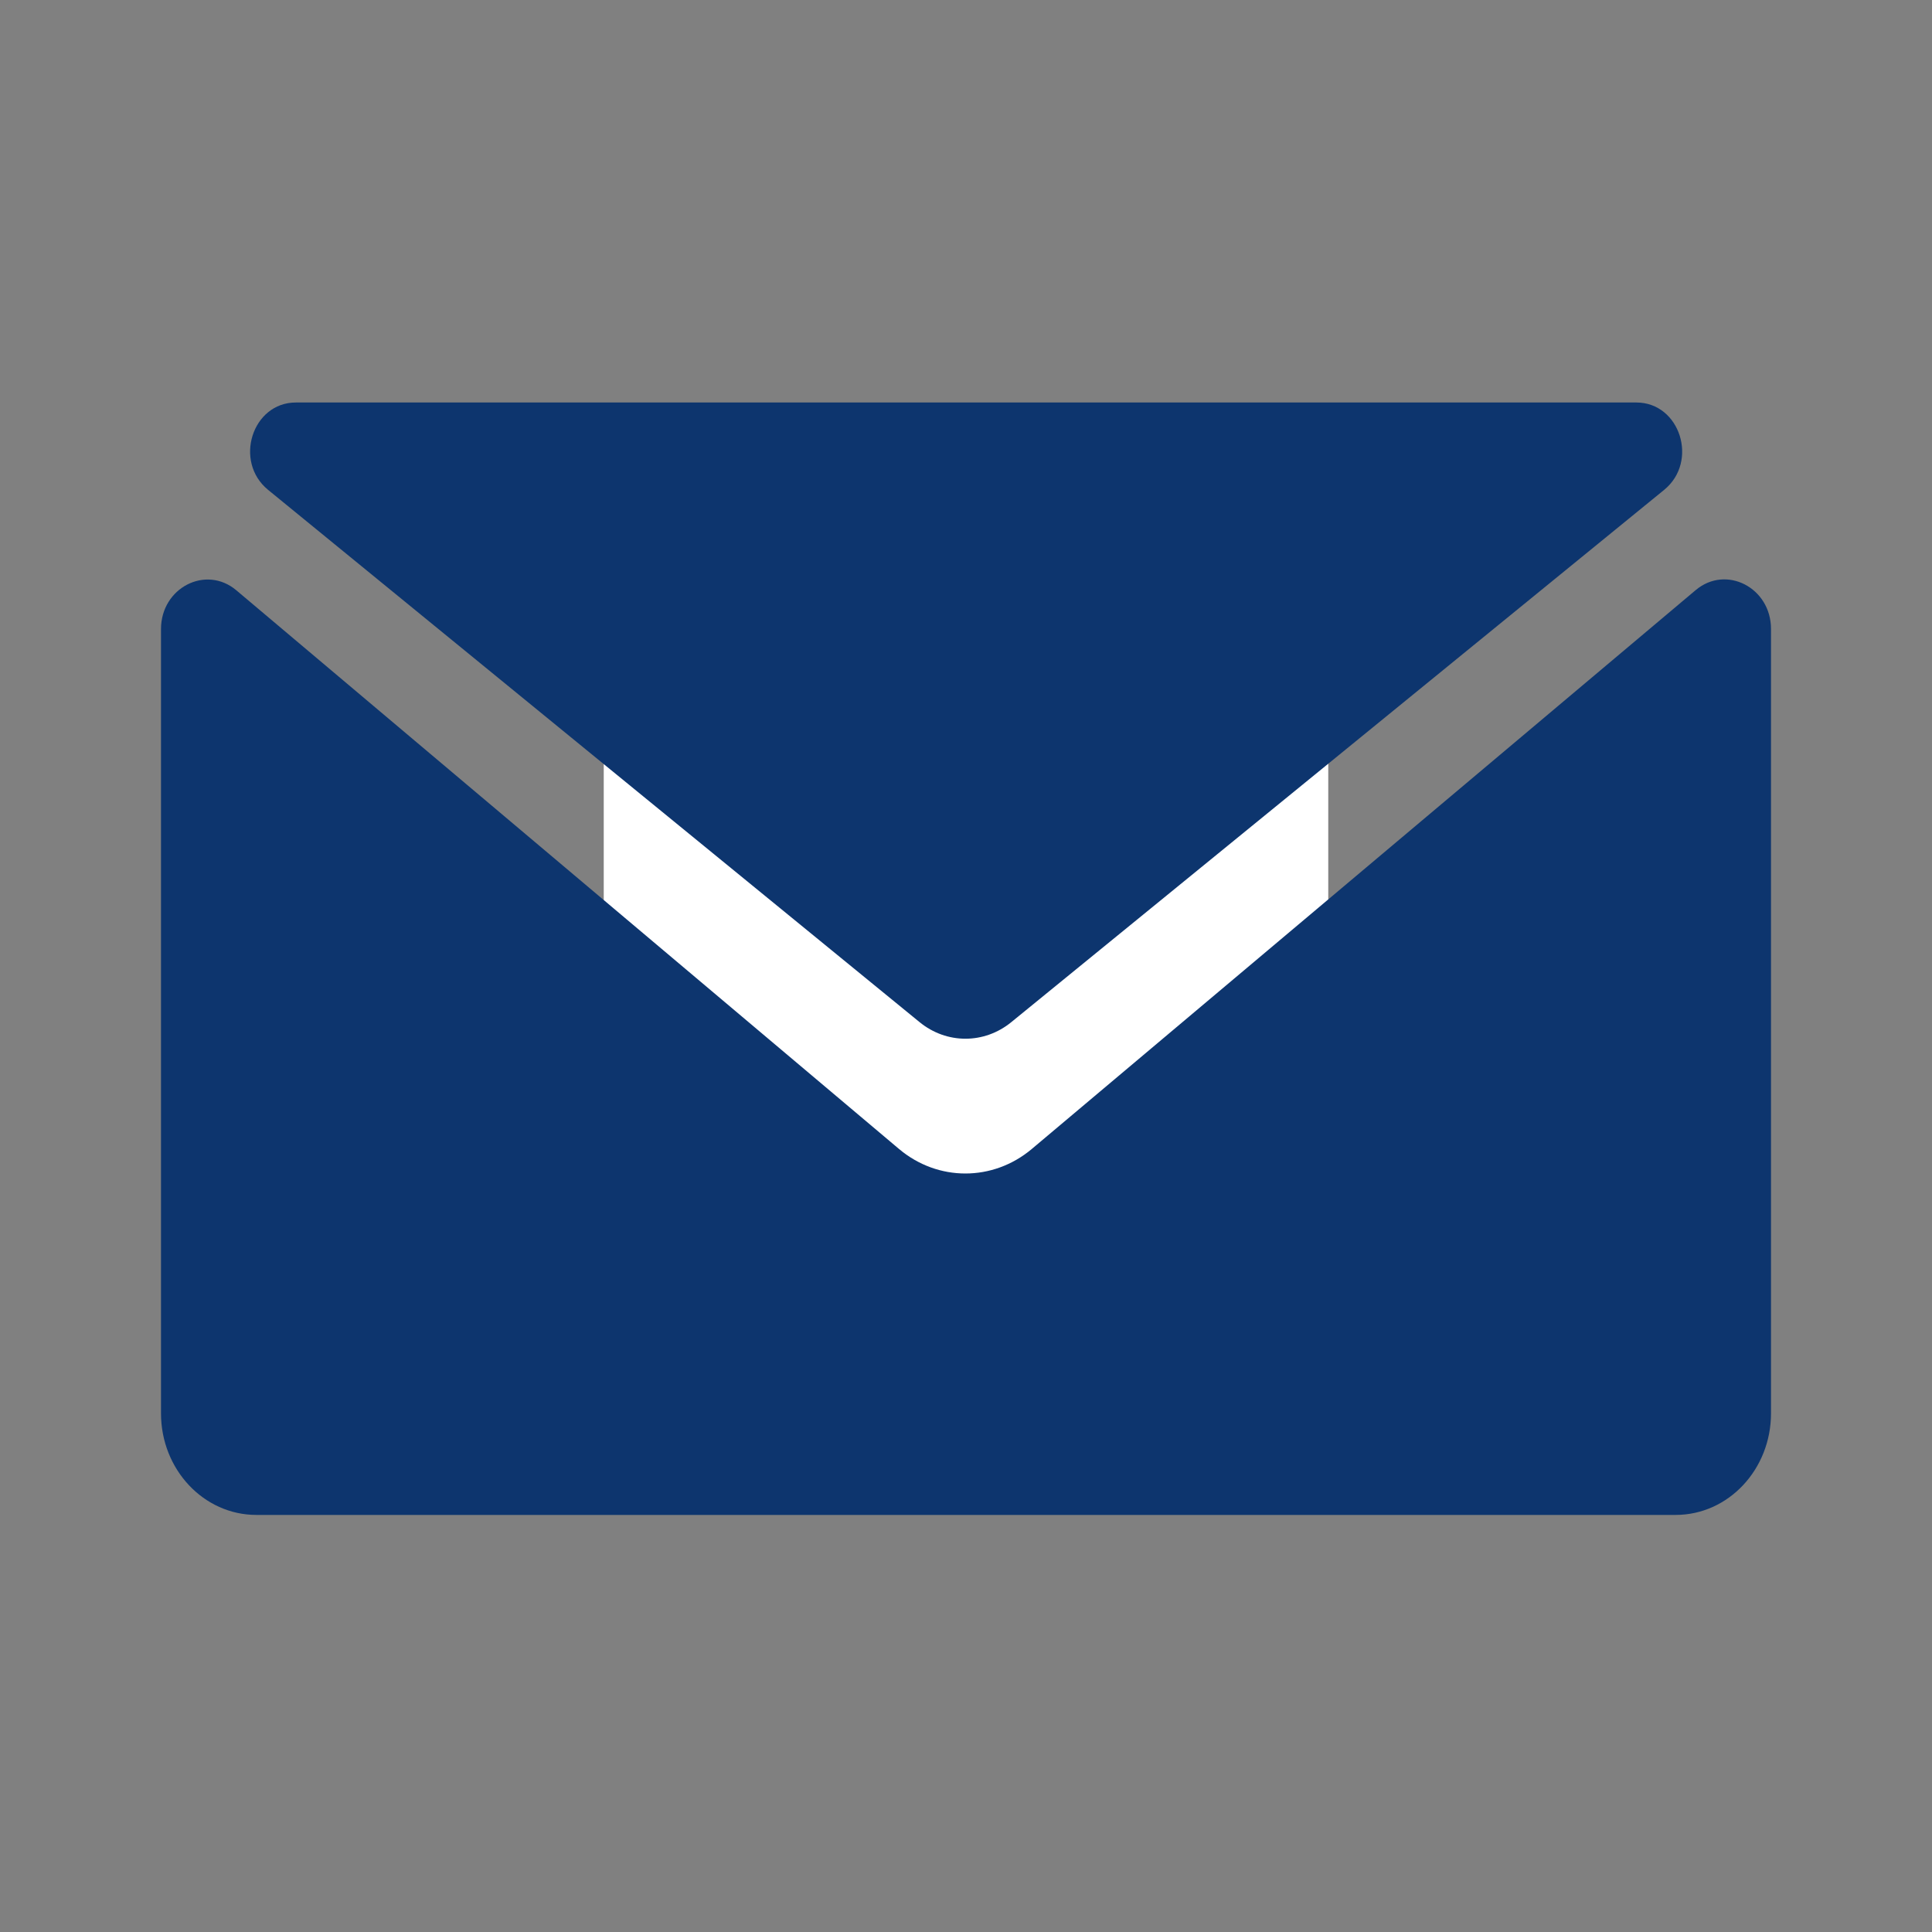
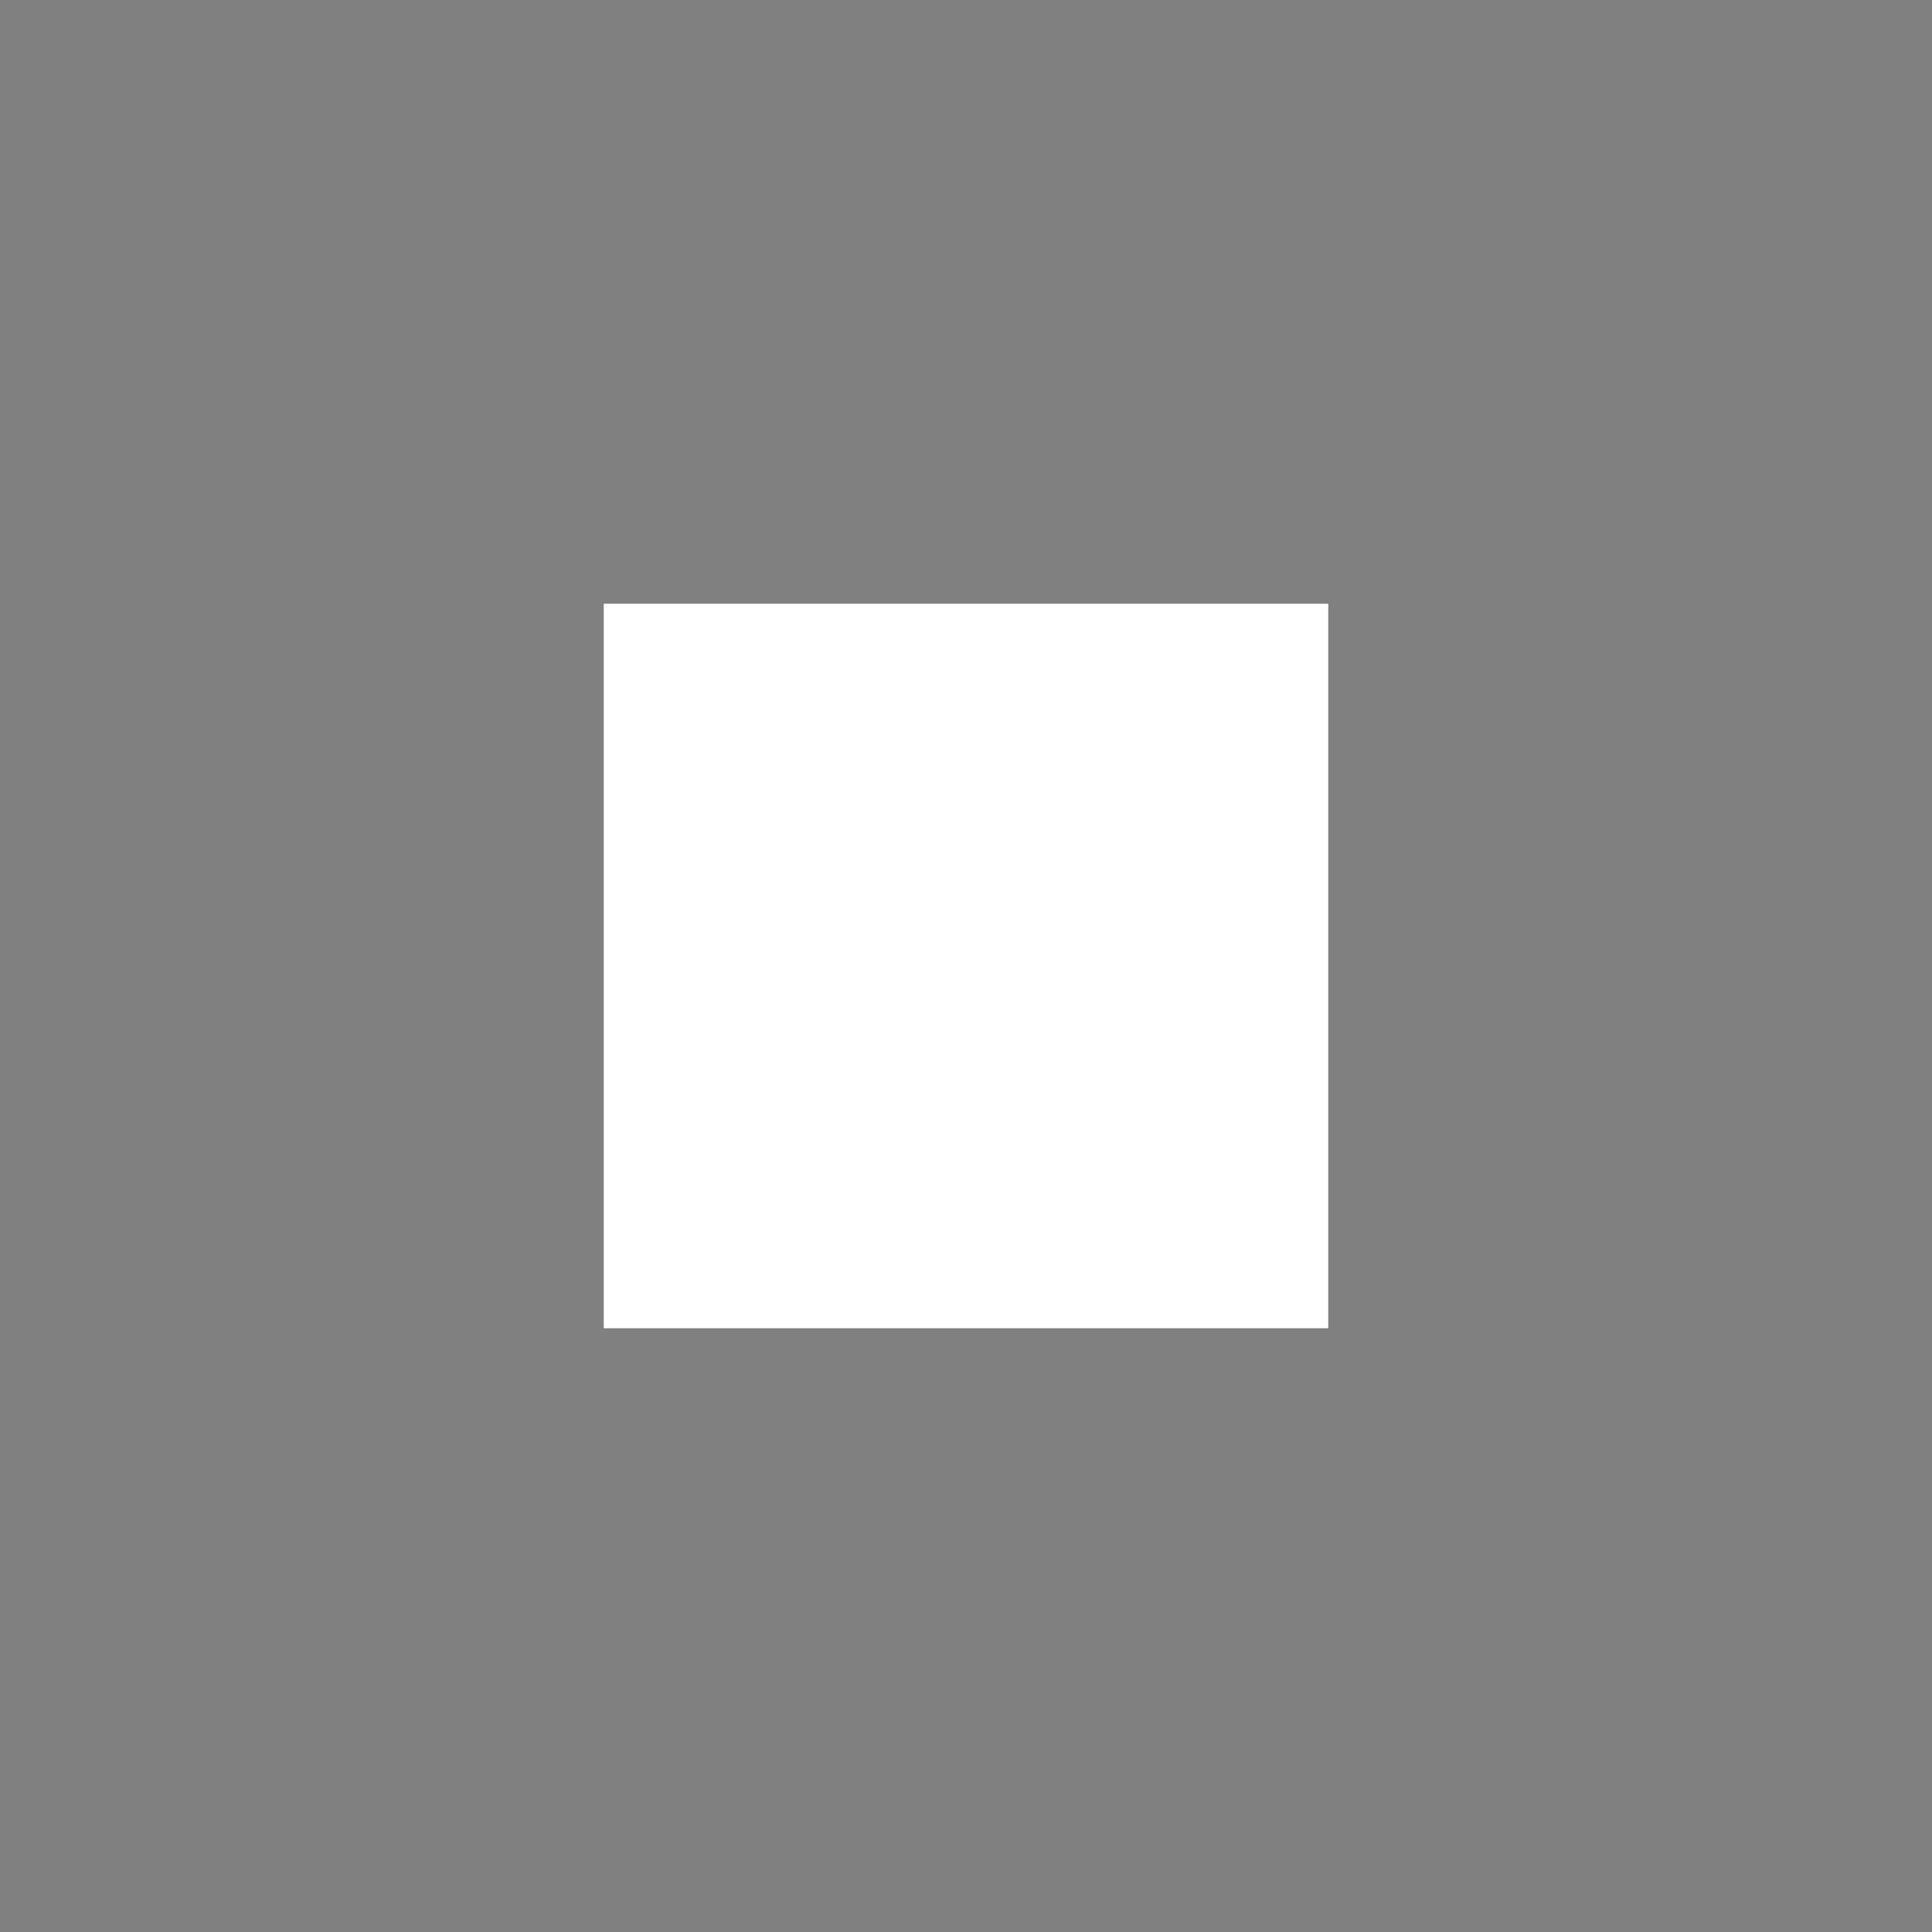
<svg xmlns="http://www.w3.org/2000/svg" width="24" height="24" viewBox="0 0 24 24" fill="none">
  <rect x="0" y="0" width="24" height="24" fill="#808080" stroke="none" />
  <rect x="7.5" y="7.5" width="9" height="9" fill="white" />
-   <path fill-rule="evenodd" clip-rule="evenodd" d="M12.816 14.274L21.064 7.331C21.442 7.012 22 7.3 22 7.813V17.557C22 18.254 21.47 18.819 20.815 18.819H3.185C2.53 18.819 2 18.254 2 17.557V7.815C2 7.301 2.558 7.014 2.936 7.333L11.168 14.273C11.65 14.679 12.333 14.679 12.816 14.274ZM3.675 5C3.133 5 2.9 5.733 3.33 6.085L11.423 12.697C11.759 12.972 12.226 12.972 12.562 12.698L20.673 6.085C21.104 5.733 20.87 5 20.328 5H3.675Z" fill="#0D356E" />
</svg>